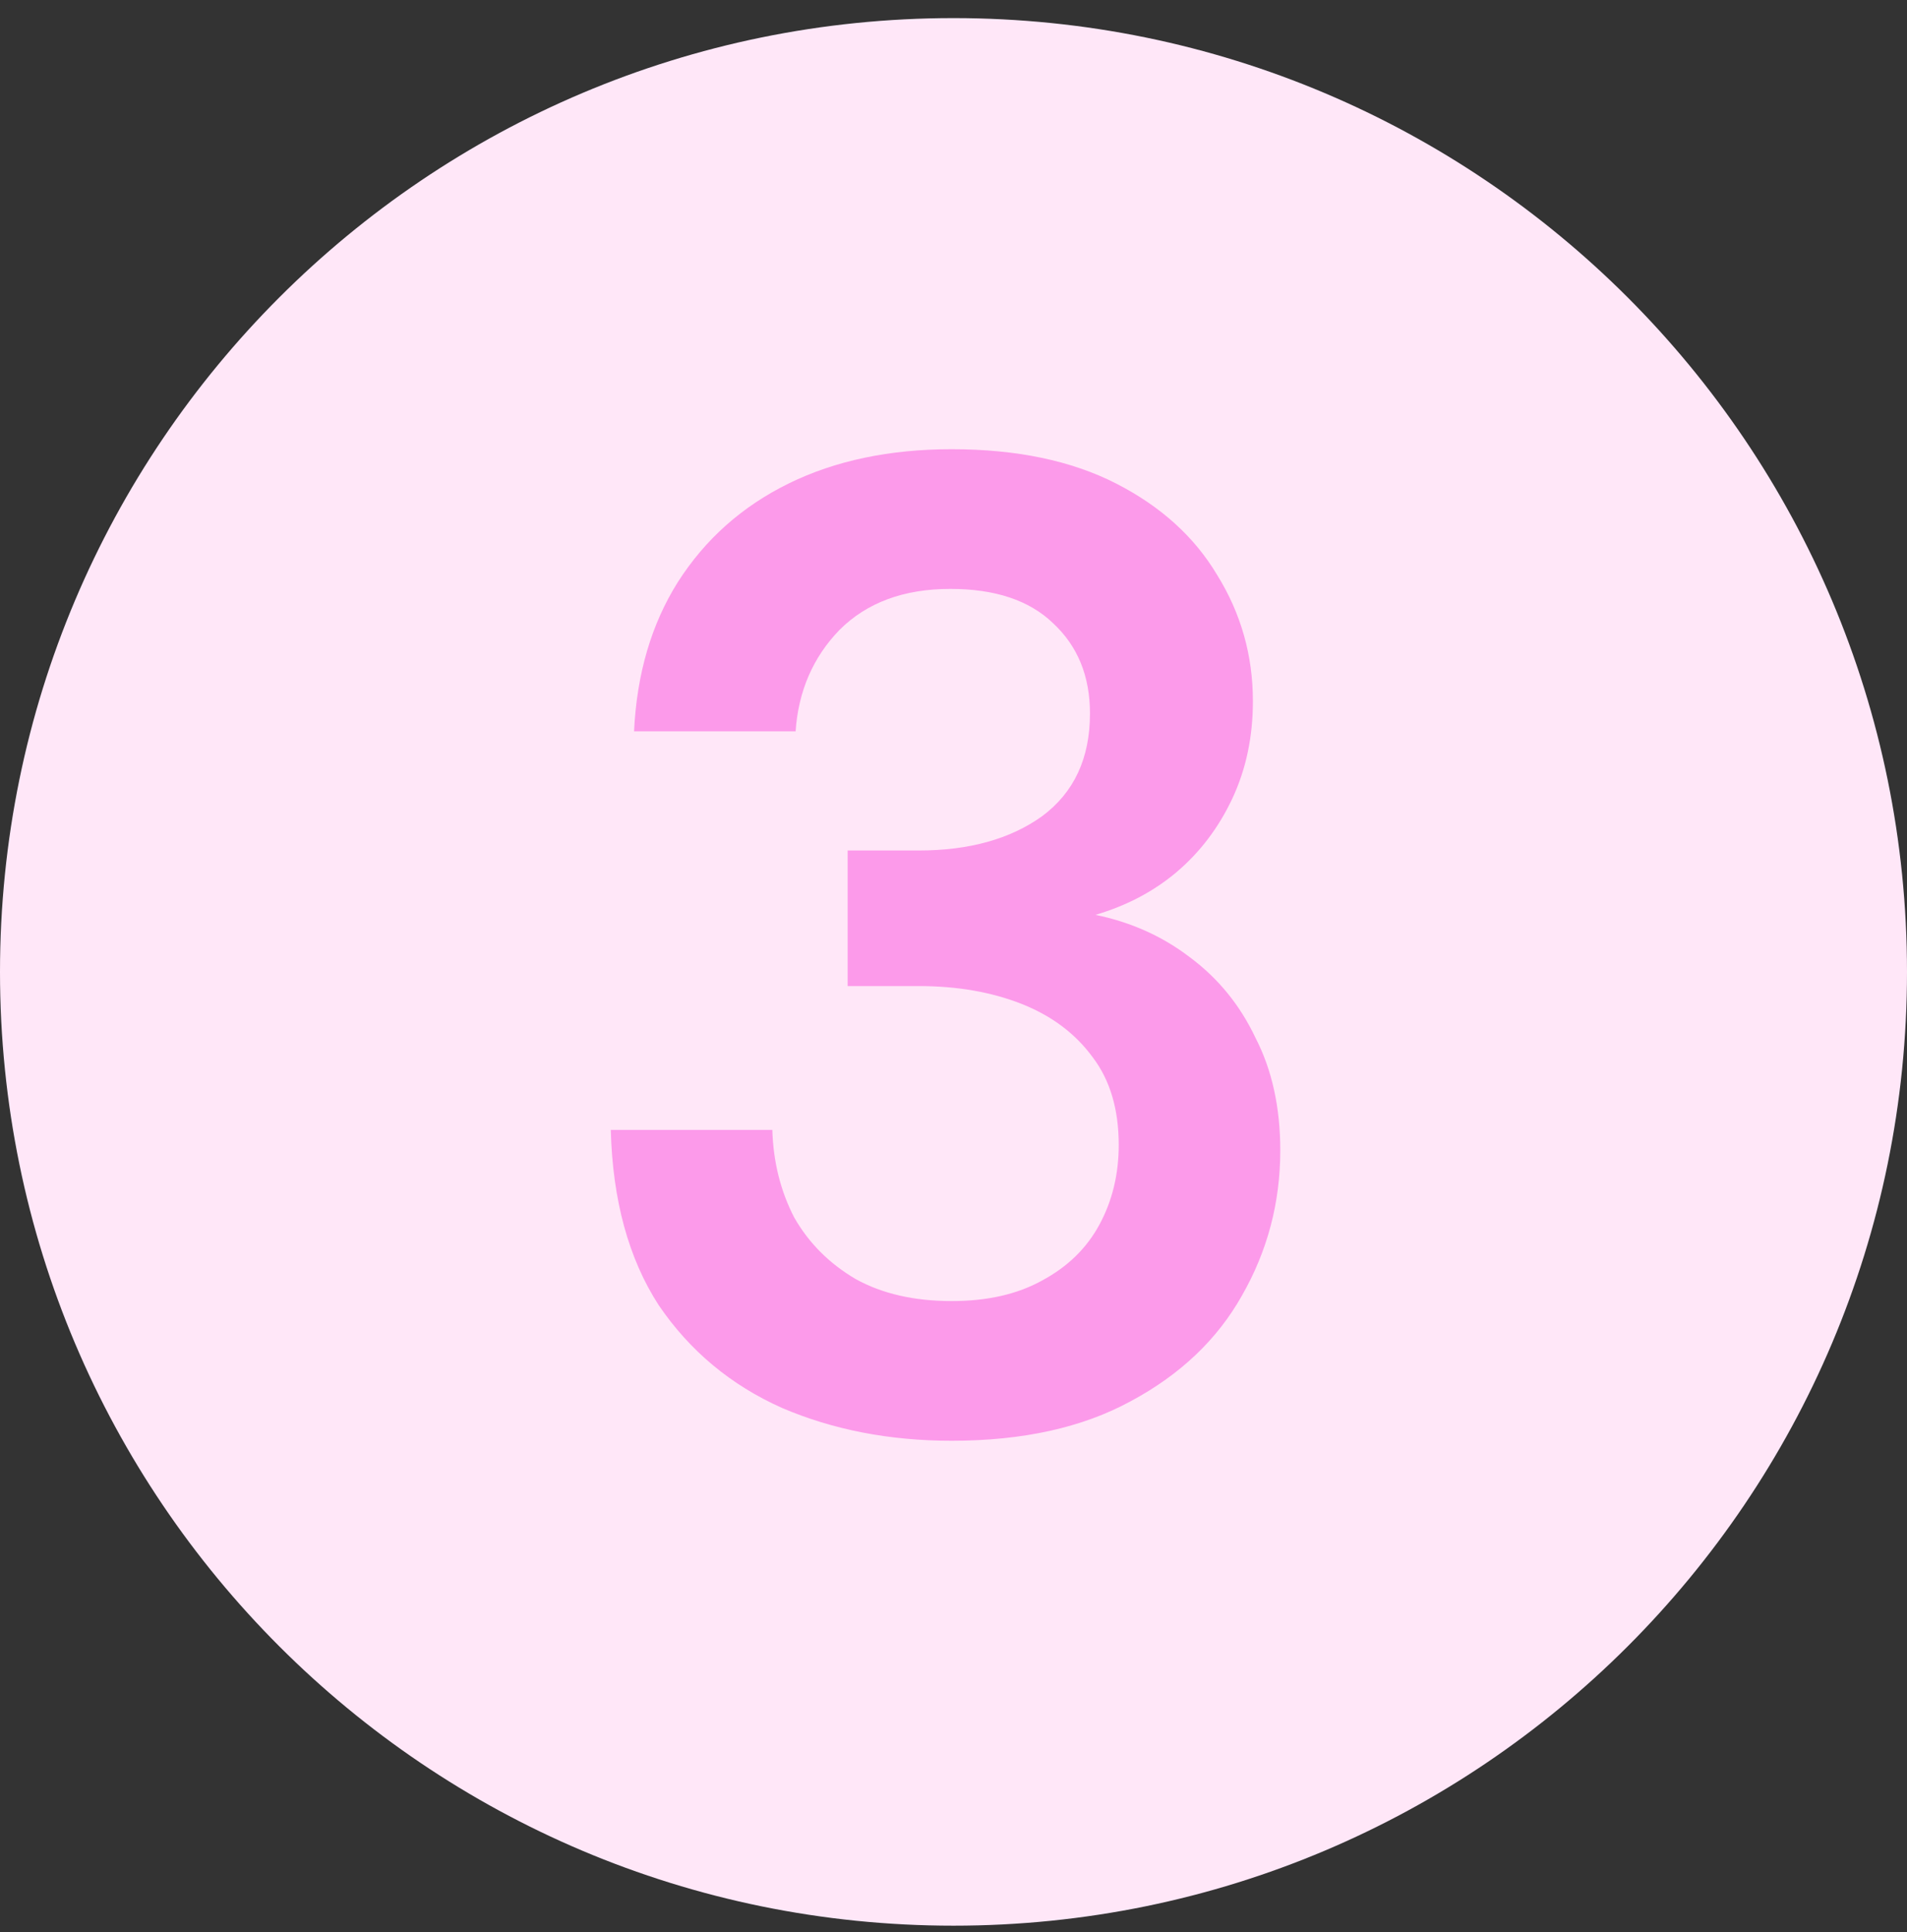
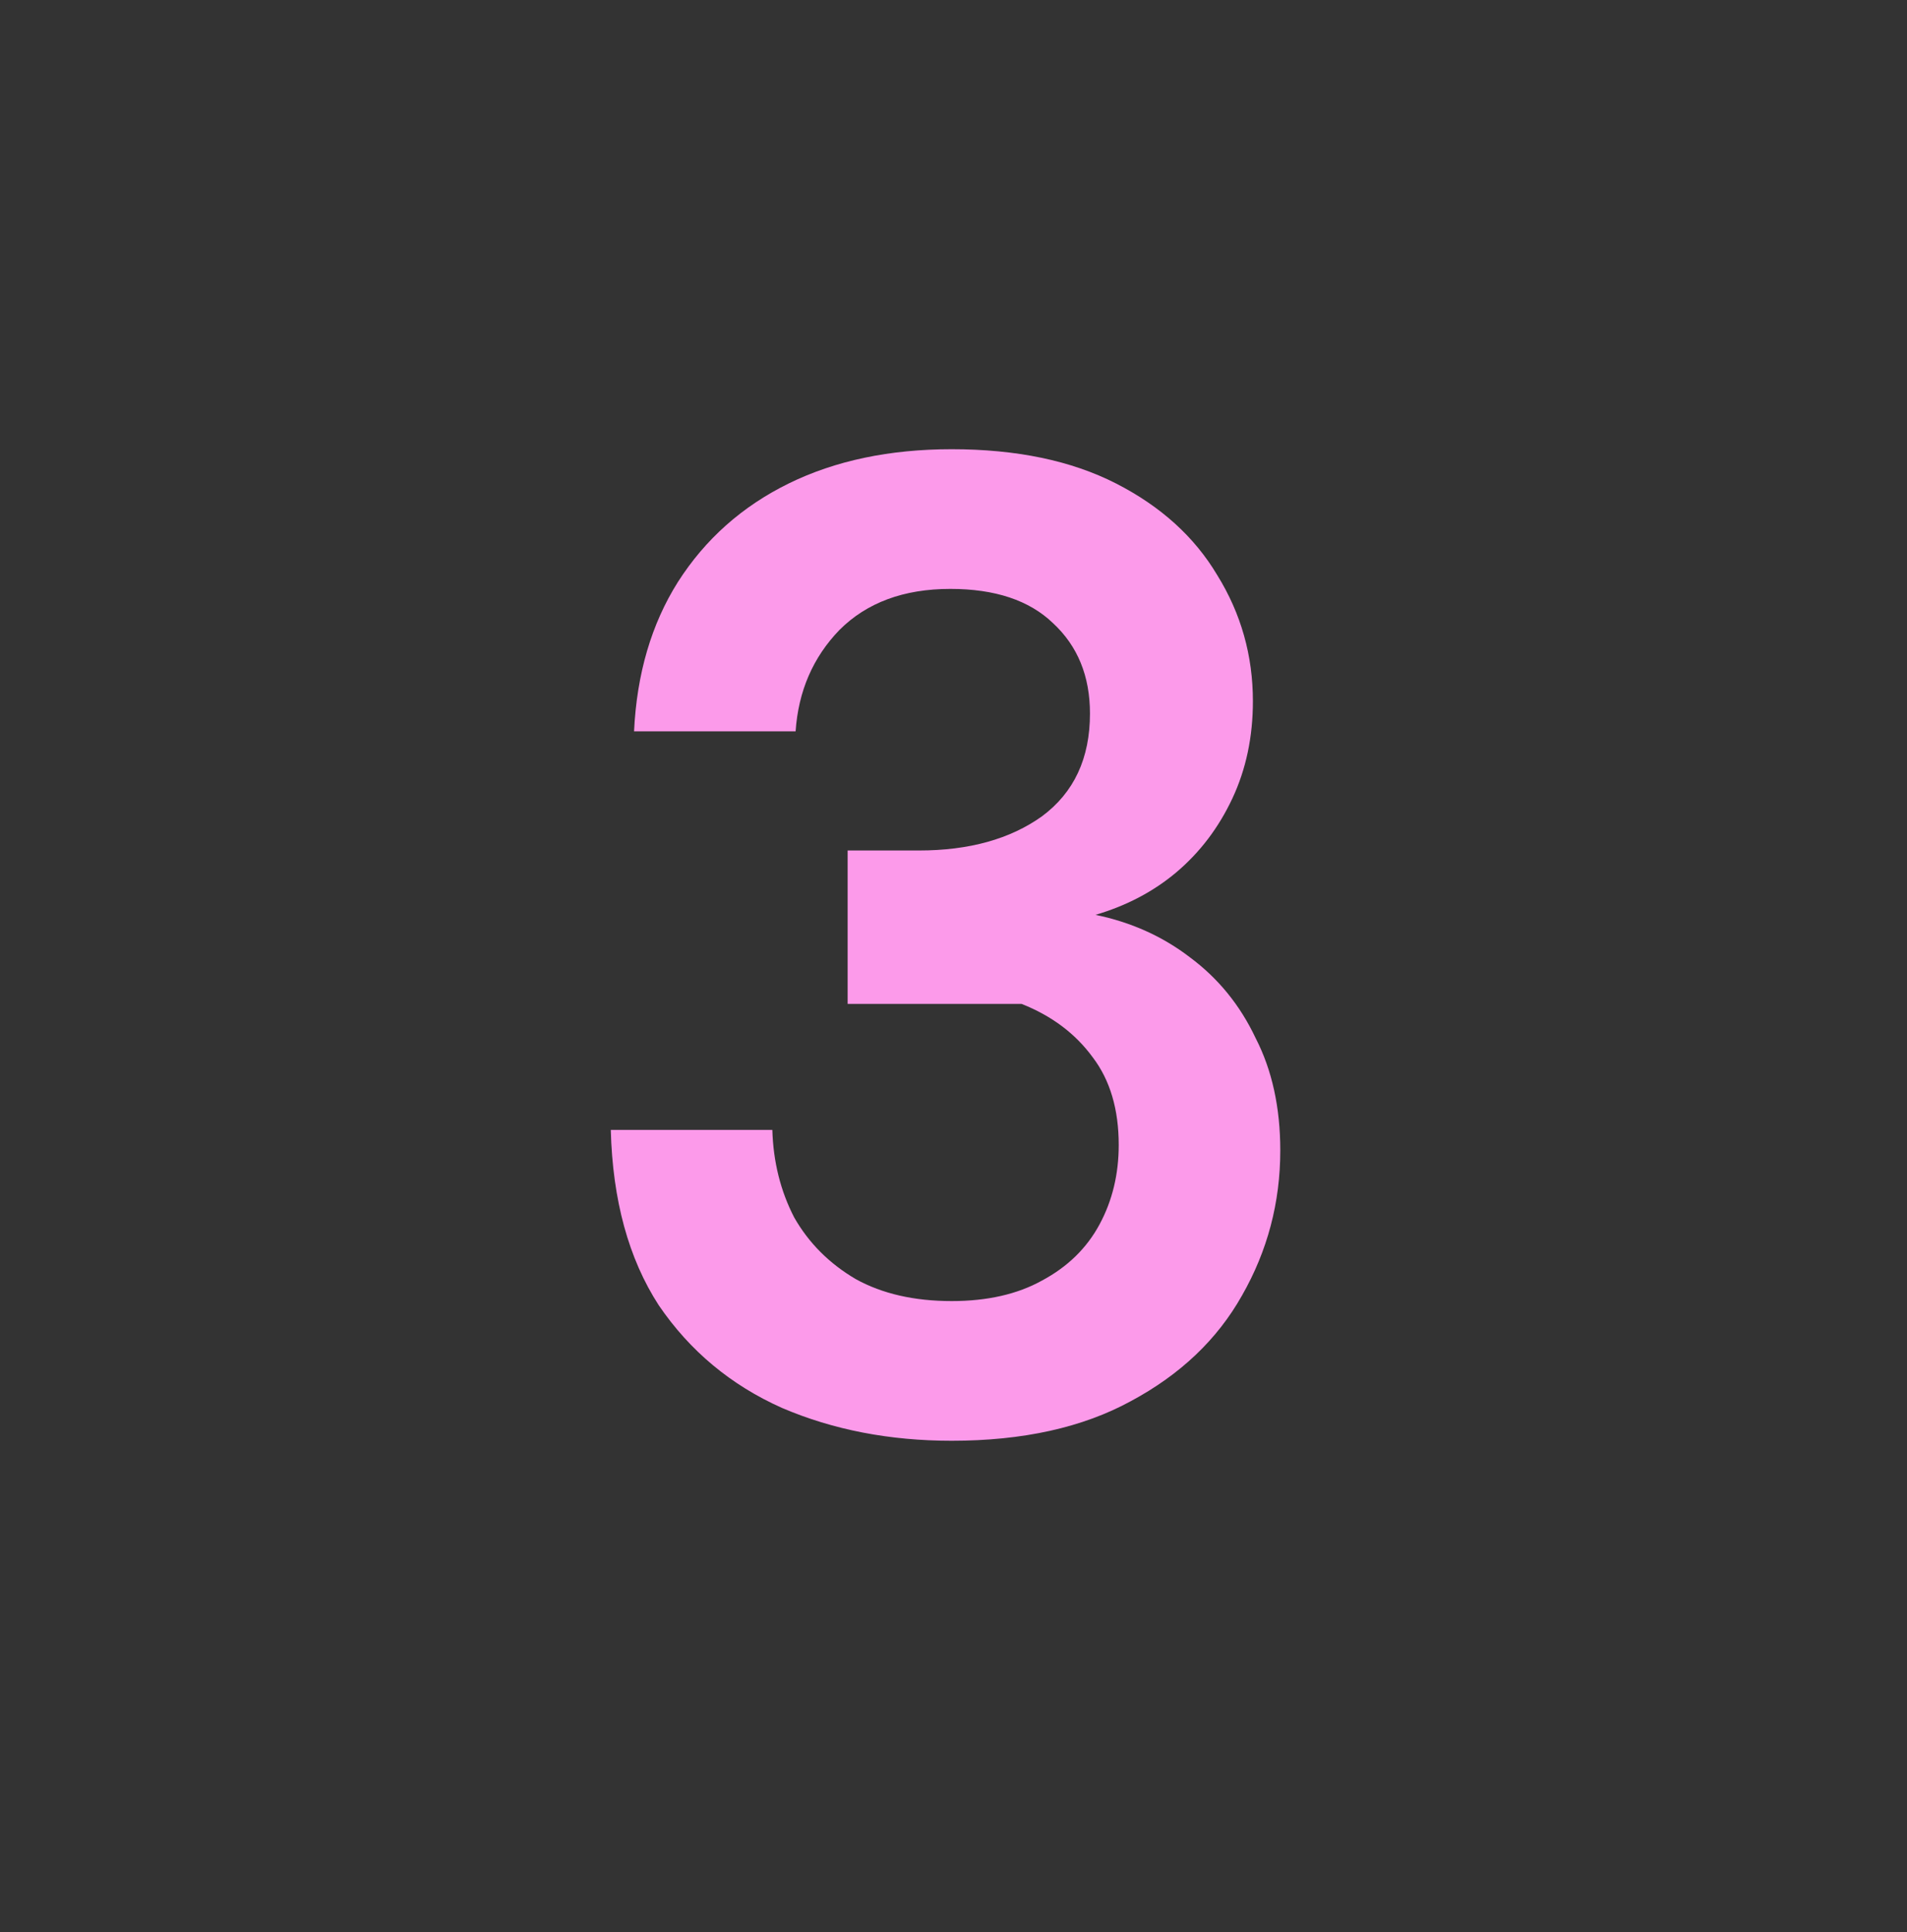
<svg xmlns="http://www.w3.org/2000/svg" width="78" height="79" viewBox="0 0 78 79" fill="none">
  <rect x="0" y="0" width="78" height="79" fill="#333333" stroke="none" />
-   <path d="M0 39.74C0 18.201 17.461 0.74 39 0.74C60.539 0.74 78 18.201 78 39.74C78 61.279 60.539 78.74 39 78.74C17.461 78.74 0 61.279 0 39.74Z" fill="#FFE7F8" />
-   <path d="M38.926 58.912C36.388 58.912 34.073 58.464 31.982 57.568C29.892 56.635 28.212 55.235 26.942 53.368C25.71 51.464 25.057 49.075 24.982 46.2H31.59C31.628 47.507 31.926 48.702 32.486 49.784C33.084 50.83 33.924 51.67 35.006 52.304C36.089 52.902 37.396 53.2 38.926 53.2C40.382 53.2 41.614 52.92 42.622 52.36C43.668 51.8 44.452 51.035 44.974 50.064C45.497 49.094 45.758 48.011 45.758 46.816C45.758 45.36 45.404 44.166 44.694 43.232C43.985 42.262 43.014 41.534 41.782 41.048C40.55 40.563 39.15 40.32 37.582 40.32H34.67V34.776H37.582C39.636 34.776 41.316 34.31 42.622 33.376C43.929 32.406 44.582 31.006 44.582 29.176C44.582 27.646 44.078 26.414 43.07 25.48C42.1 24.547 40.7 24.08 38.87 24.08C36.966 24.08 35.454 24.64 34.334 25.76C33.252 26.88 32.654 28.262 32.542 29.904H25.934C26.046 27.552 26.644 25.518 27.726 23.8C28.846 22.046 30.358 20.702 32.262 19.768C34.166 18.835 36.388 18.368 38.926 18.368C41.577 18.368 43.817 18.835 45.646 19.768C47.476 20.702 48.857 21.952 49.79 23.52C50.761 25.088 51.246 26.806 51.246 28.672C51.246 30.128 50.966 31.454 50.406 32.648C49.846 33.843 49.081 34.851 48.11 35.672C47.177 36.456 46.076 37.035 44.806 37.408C46.262 37.707 47.55 38.286 48.67 39.144C49.828 40.003 50.724 41.104 51.358 42.448C52.03 43.755 52.366 45.286 52.366 47.04C52.366 49.168 51.844 51.147 50.798 52.976C49.79 54.768 48.278 56.206 46.262 57.288C44.284 58.371 41.838 58.912 38.926 58.912Z" fill="#FC9AEA" />
+   <path d="M38.926 58.912C36.388 58.912 34.073 58.464 31.982 57.568C29.892 56.635 28.212 55.235 26.942 53.368C25.71 51.464 25.057 49.075 24.982 46.2H31.59C31.628 47.507 31.926 48.702 32.486 49.784C33.084 50.83 33.924 51.67 35.006 52.304C36.089 52.902 37.396 53.2 38.926 53.2C40.382 53.2 41.614 52.92 42.622 52.36C43.668 51.8 44.452 51.035 44.974 50.064C45.497 49.094 45.758 48.011 45.758 46.816C45.758 45.36 45.404 44.166 44.694 43.232C43.985 42.262 43.014 41.534 41.782 41.048H34.67V34.776H37.582C39.636 34.776 41.316 34.31 42.622 33.376C43.929 32.406 44.582 31.006 44.582 29.176C44.582 27.646 44.078 26.414 43.07 25.48C42.1 24.547 40.7 24.08 38.87 24.08C36.966 24.08 35.454 24.64 34.334 25.76C33.252 26.88 32.654 28.262 32.542 29.904H25.934C26.046 27.552 26.644 25.518 27.726 23.8C28.846 22.046 30.358 20.702 32.262 19.768C34.166 18.835 36.388 18.368 38.926 18.368C41.577 18.368 43.817 18.835 45.646 19.768C47.476 20.702 48.857 21.952 49.79 23.52C50.761 25.088 51.246 26.806 51.246 28.672C51.246 30.128 50.966 31.454 50.406 32.648C49.846 33.843 49.081 34.851 48.11 35.672C47.177 36.456 46.076 37.035 44.806 37.408C46.262 37.707 47.55 38.286 48.67 39.144C49.828 40.003 50.724 41.104 51.358 42.448C52.03 43.755 52.366 45.286 52.366 47.04C52.366 49.168 51.844 51.147 50.798 52.976C49.79 54.768 48.278 56.206 46.262 57.288C44.284 58.371 41.838 58.912 38.926 58.912Z" fill="#FC9AEA" />
</svg>